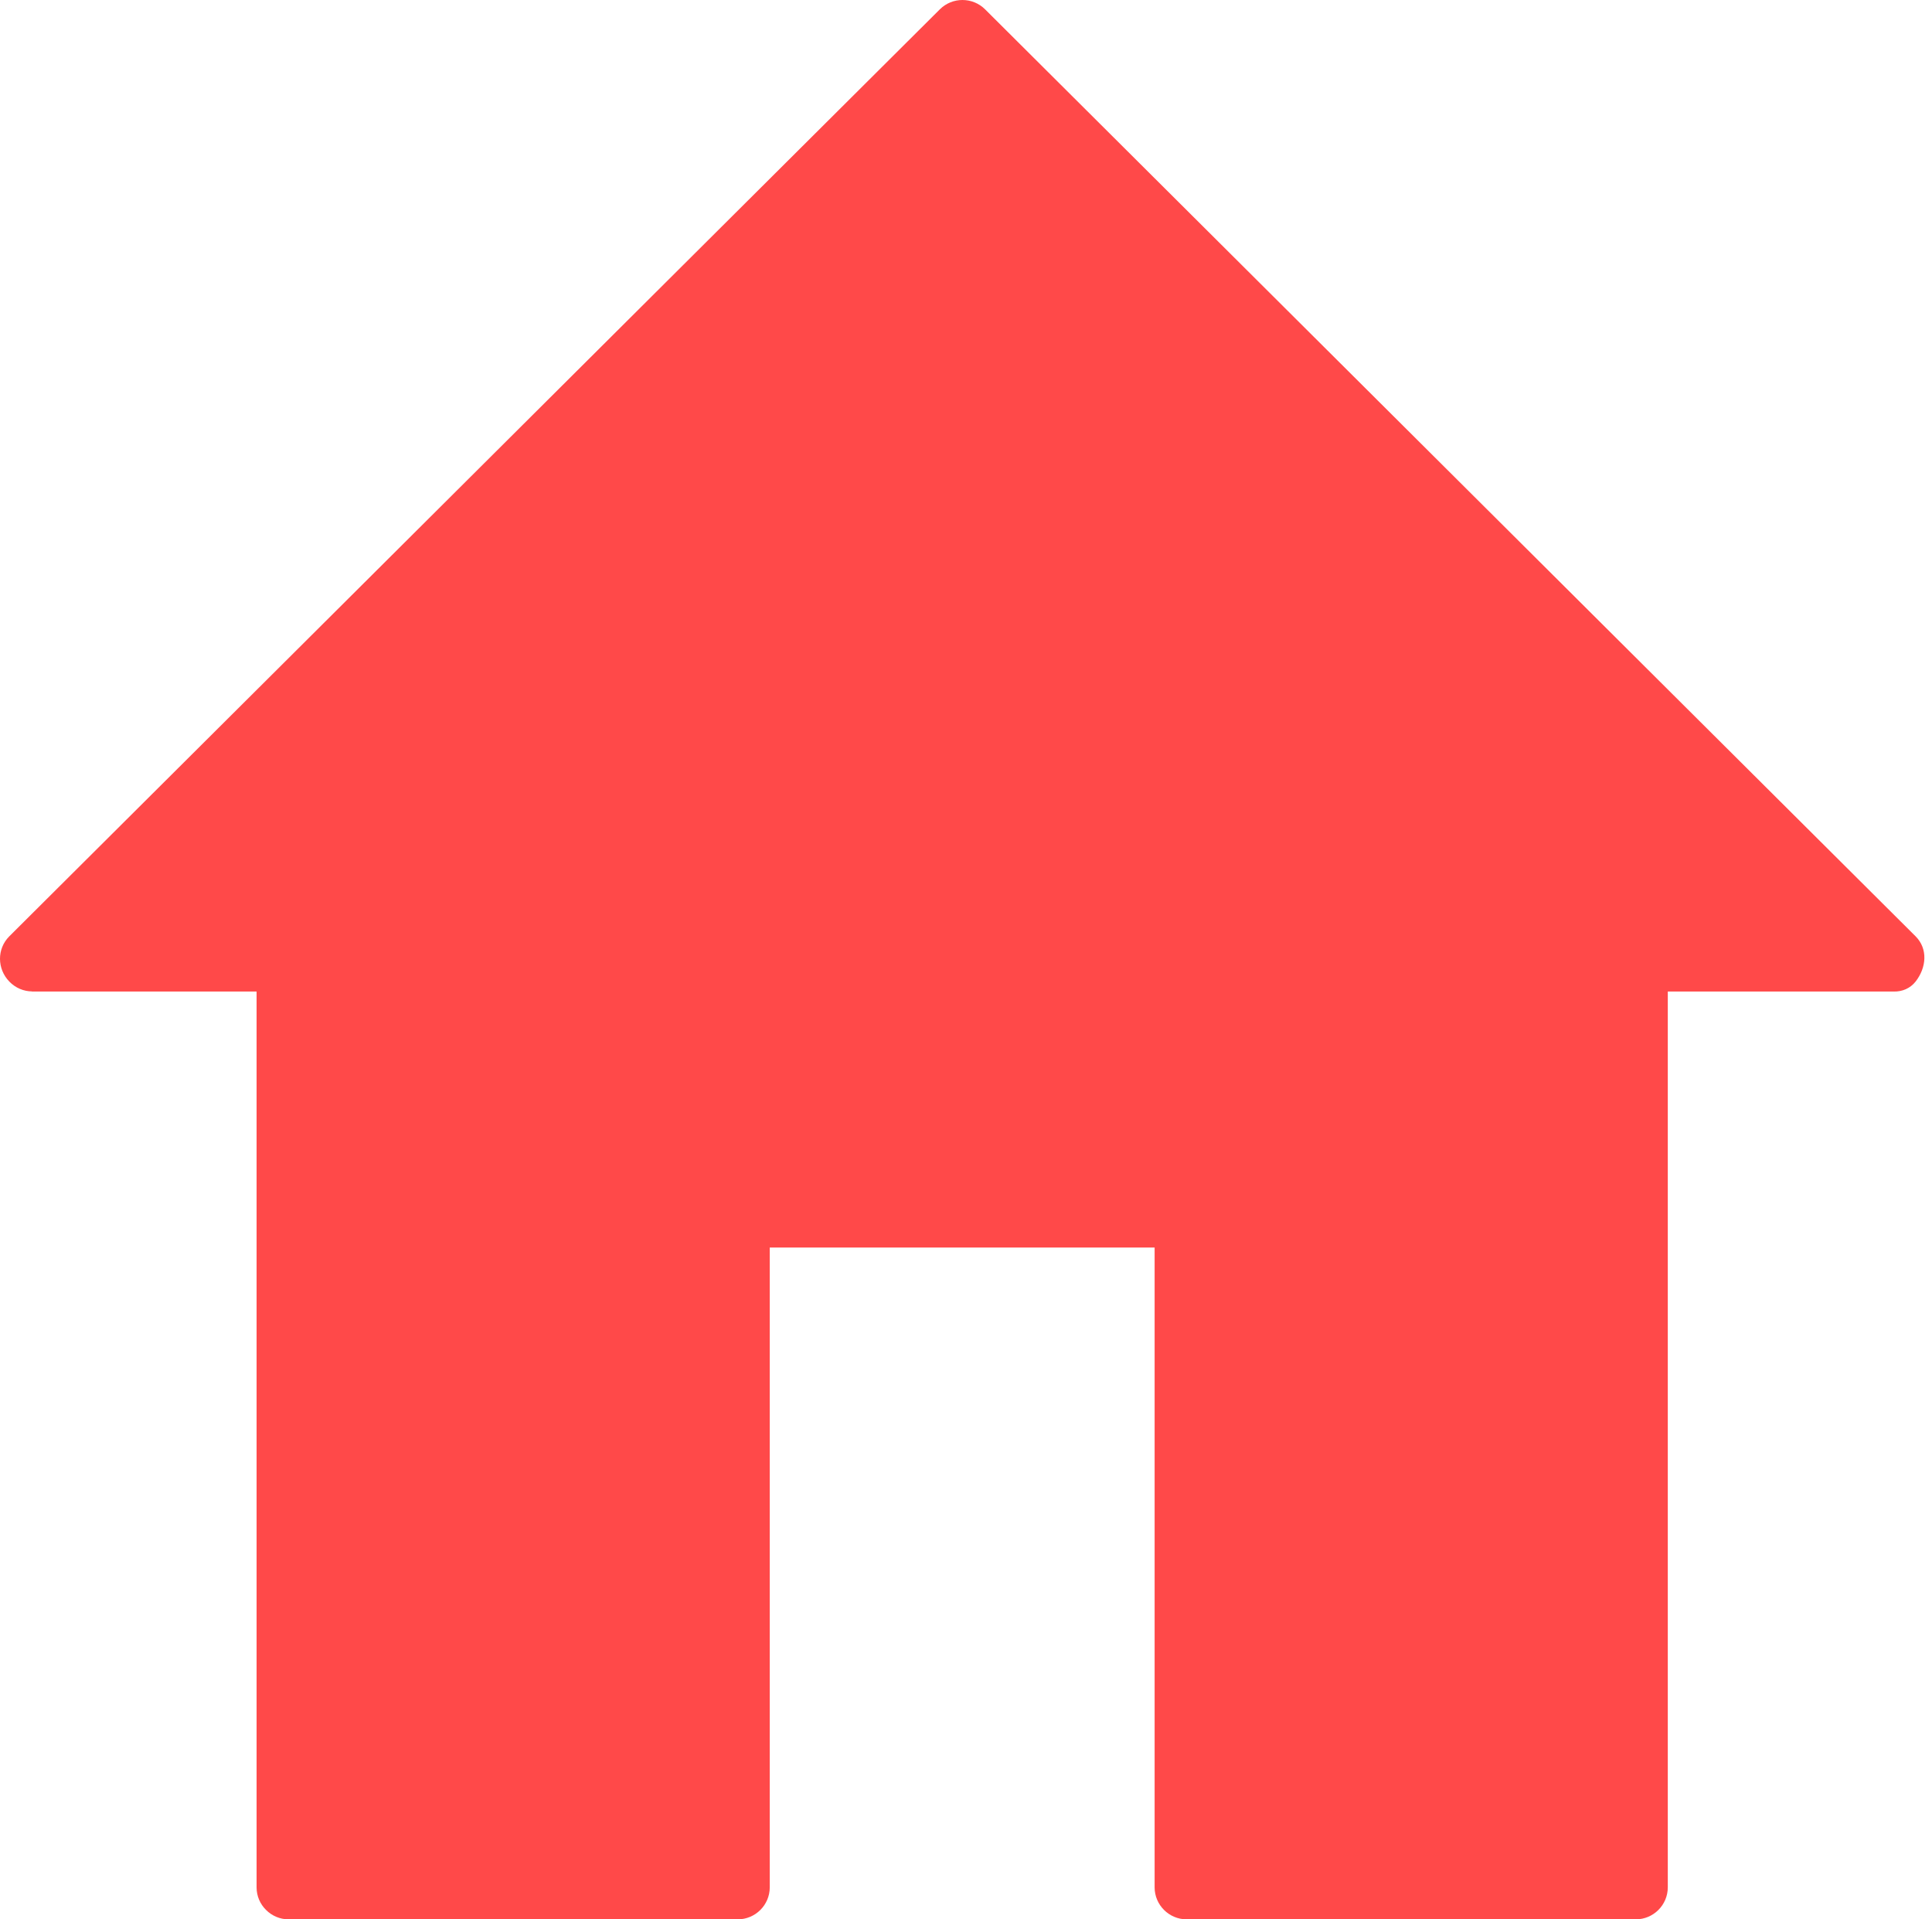
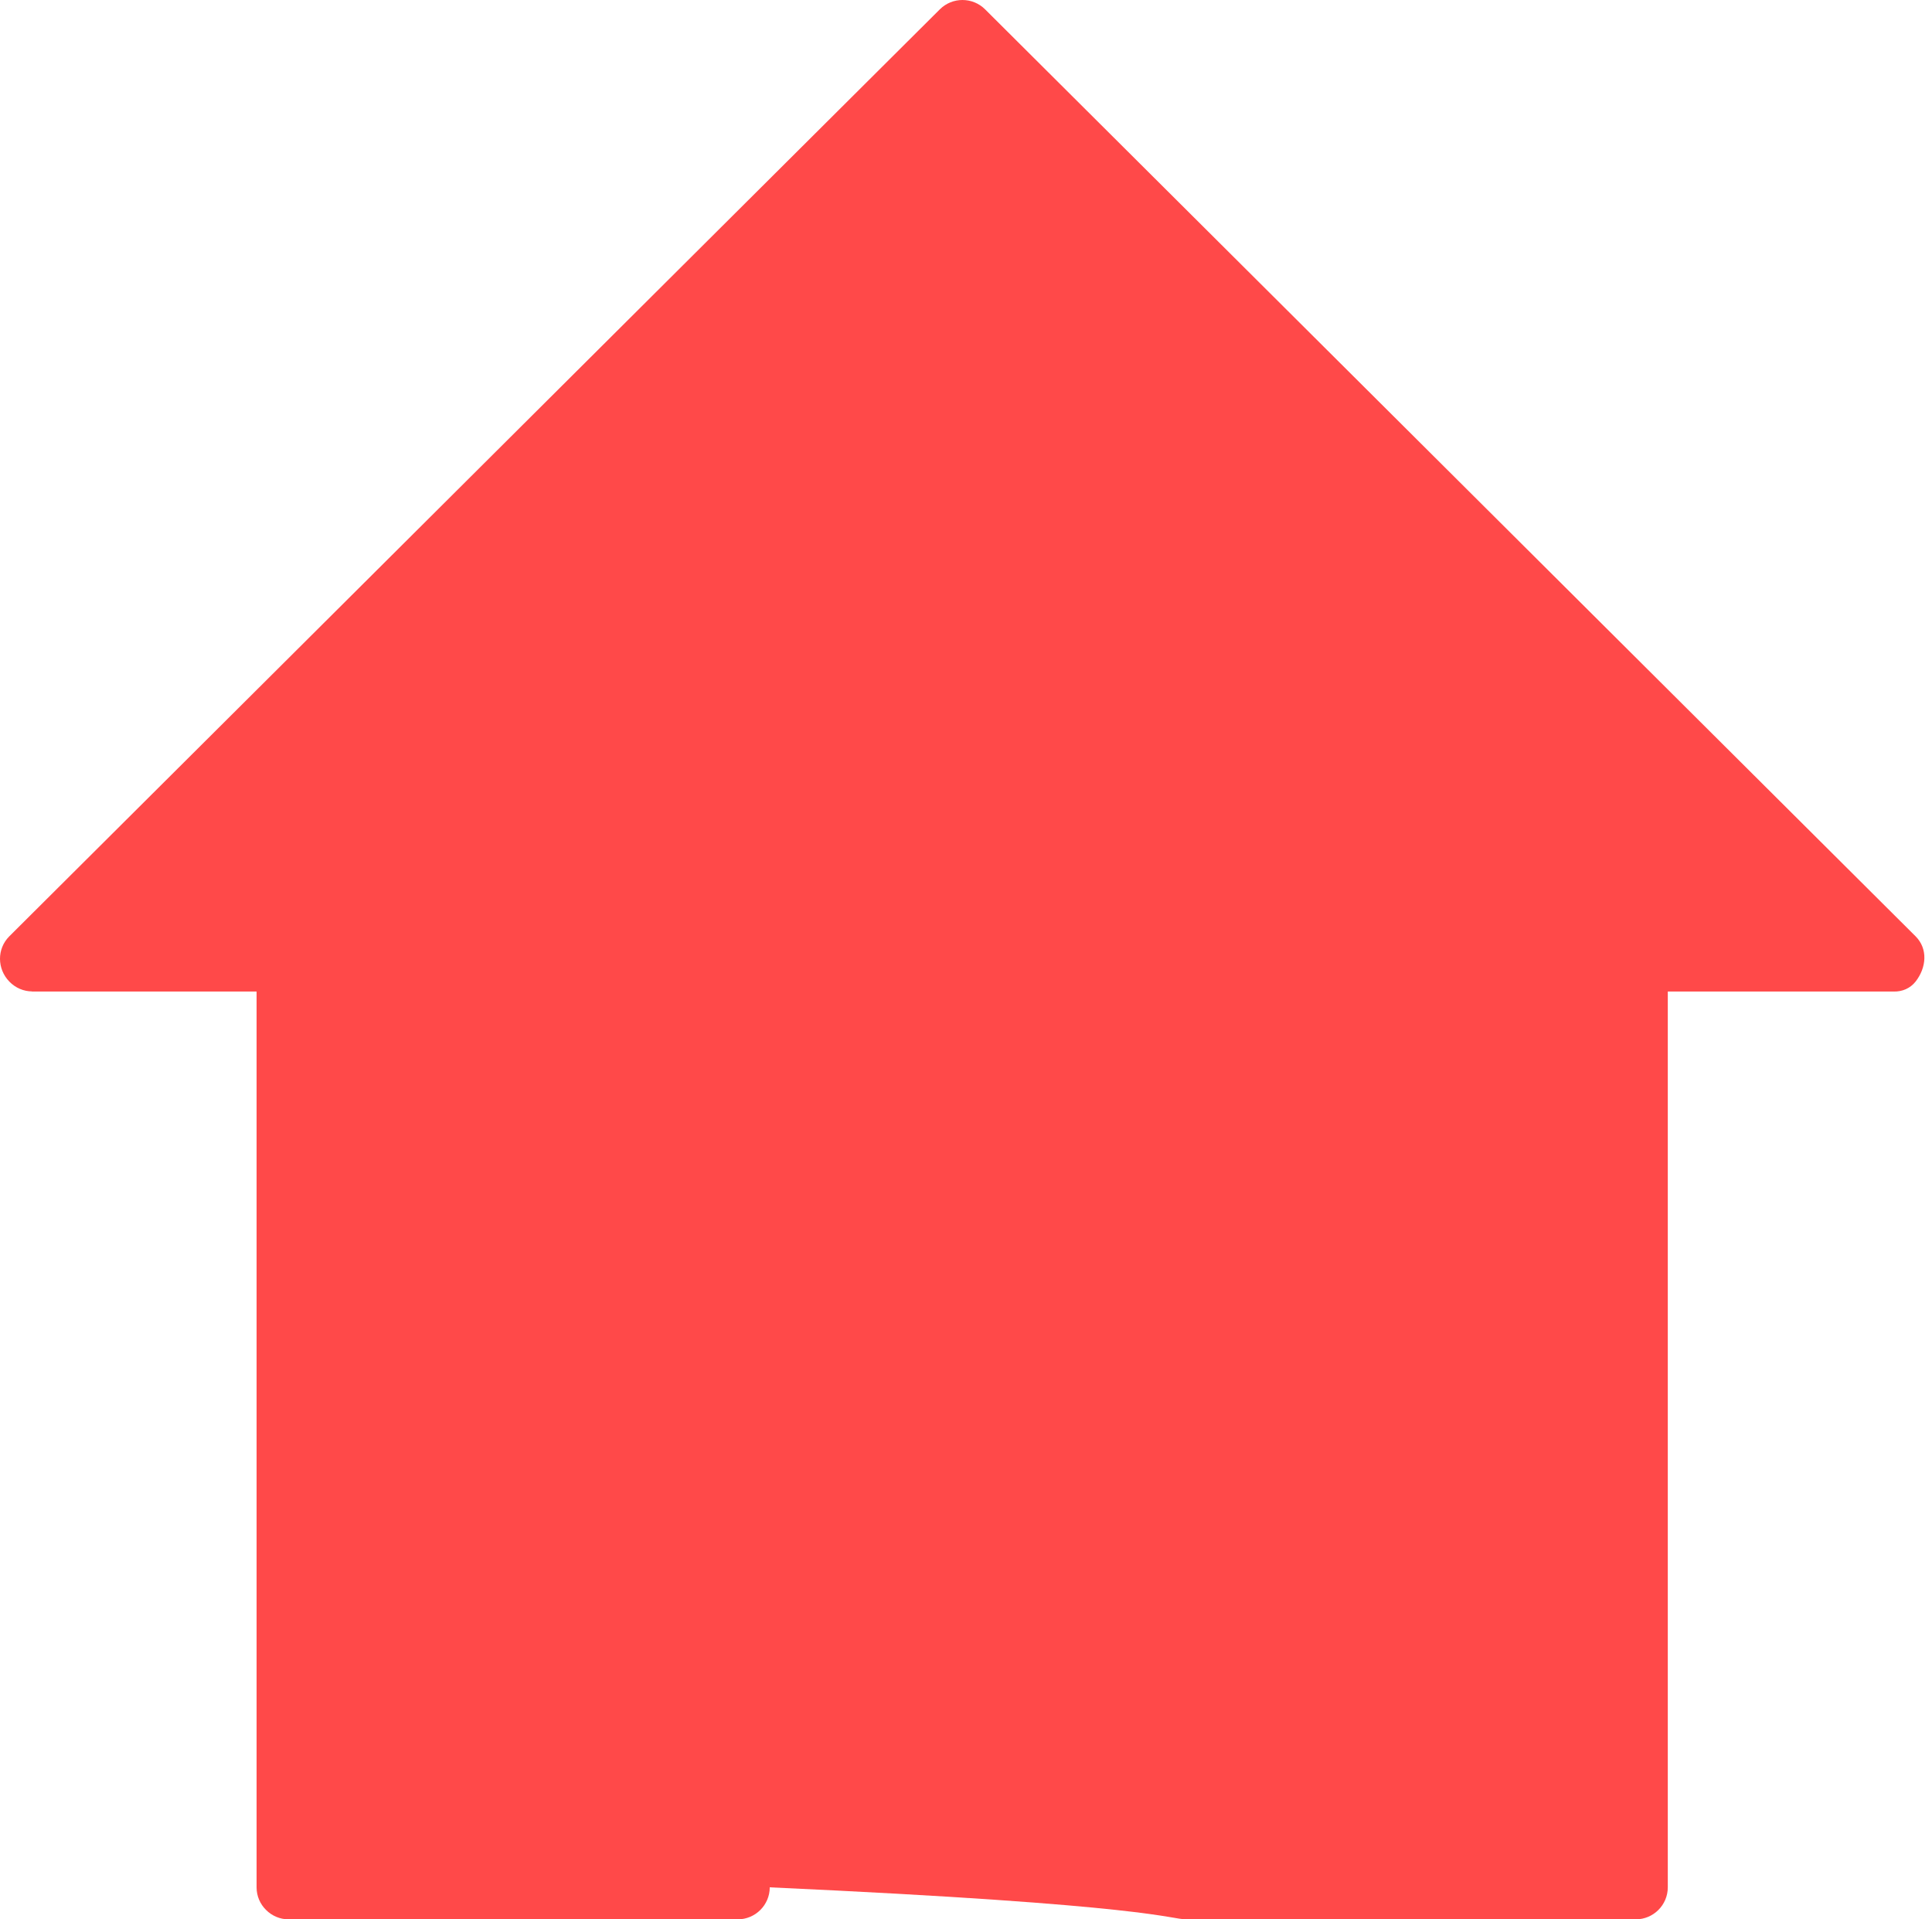
<svg xmlns="http://www.w3.org/2000/svg" width="151" height="150" viewBox="0 0 151 150" fill="none">
-   <path d="M149.717 73.174L76.997 0.735C76.017 -0.245 74.43 -0.245 73.45 0.735L0.728 73.174C-0.252 74.154 -0.233 75.719 0.728 76.711C1.219 77.218 1.861 77.476 2.497 77.481V77.491H20.054V147.498C20.054 148.19 20.335 148.809 20.789 149.261C21.242 149.717 21.869 150 22.561 150H57.655C59.038 150 60.162 148.877 60.162 147.498V97.499H90.242V147.498C90.242 148.874 91.365 150 92.749 150H127.843C129.227 150 130.35 148.877 130.35 147.498V77.491H148.019C148.676 77.503 149.295 77.245 149.716 76.714C150.569 75.623 150.697 74.154 149.717 73.174Z" fill="#FF4949" />
+   <path d="M149.717 73.174L76.997 0.735C76.017 -0.245 74.43 -0.245 73.45 0.735L0.728 73.174C-0.252 74.154 -0.233 75.719 0.728 76.711C1.219 77.218 1.861 77.476 2.497 77.481V77.491H20.054V147.498C20.054 148.19 20.335 148.809 20.789 149.261C21.242 149.717 21.869 150 22.561 150H57.655C59.038 150 60.162 148.877 60.162 147.498V97.499V147.498C90.242 148.874 91.365 150 92.749 150H127.843C129.227 150 130.35 148.877 130.35 147.498V77.491H148.019C148.676 77.503 149.295 77.245 149.716 76.714C150.569 75.623 150.697 74.154 149.717 73.174Z" fill="#FF4949" />
</svg>